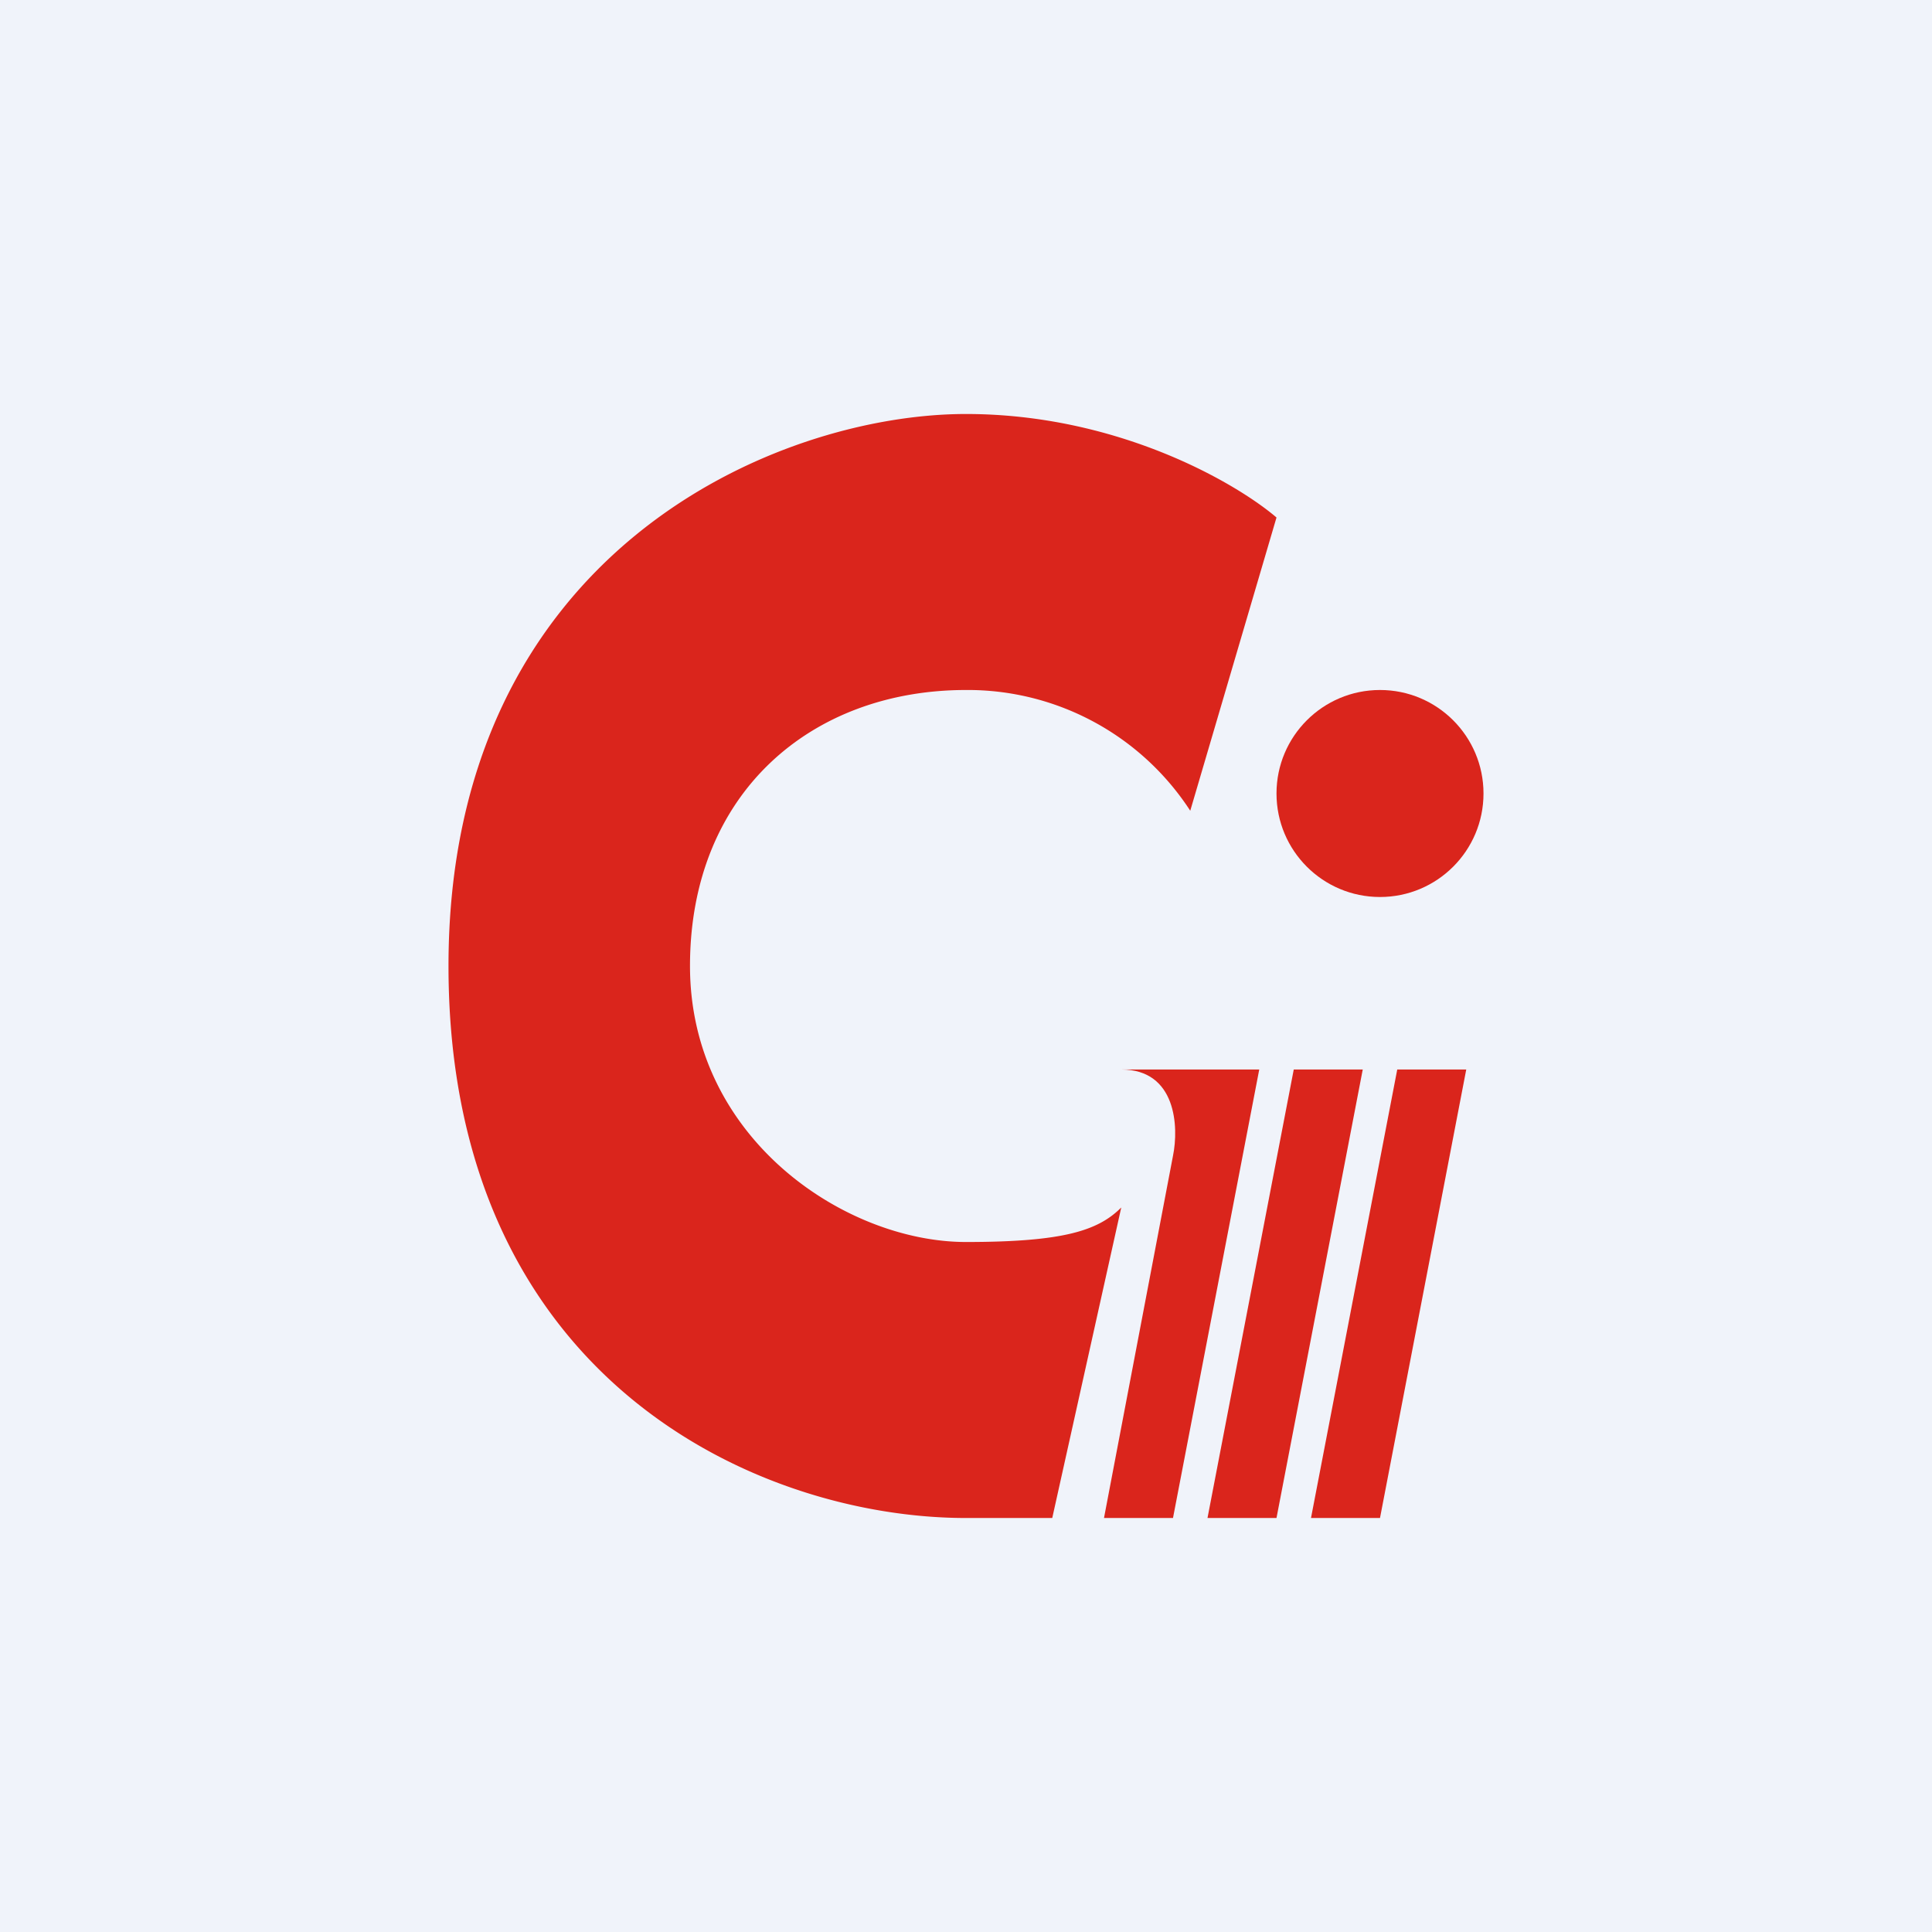
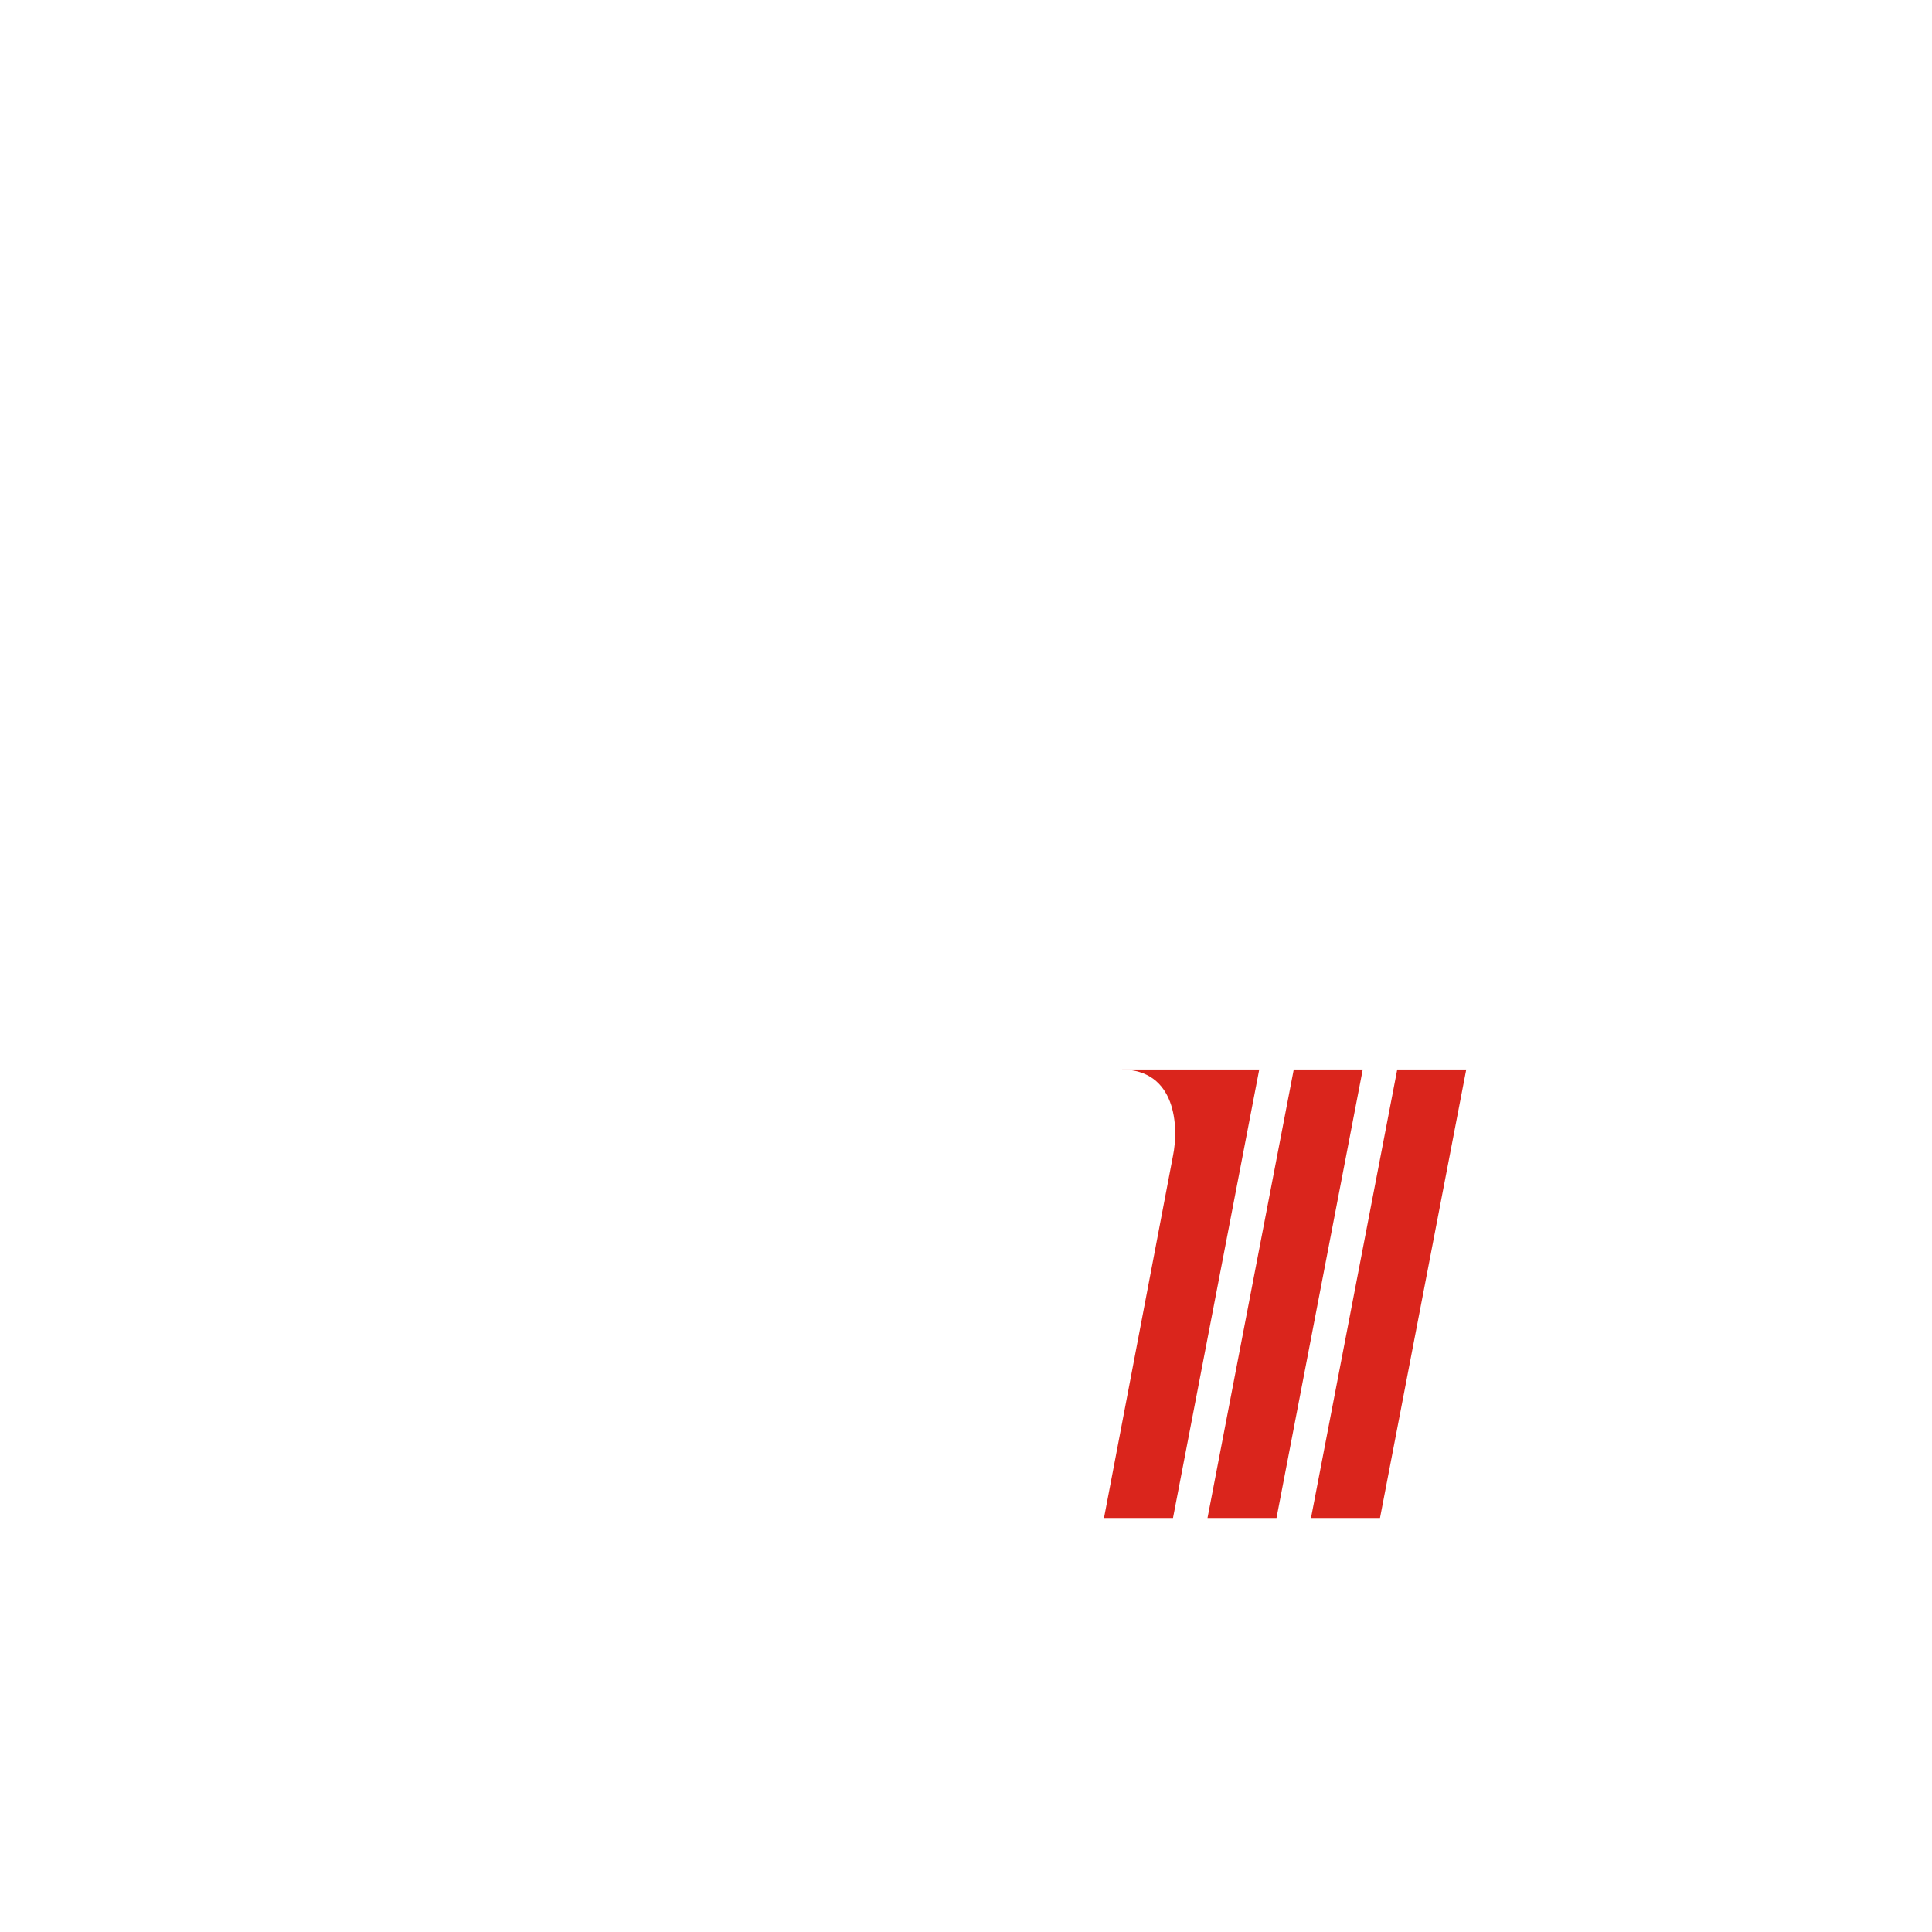
<svg xmlns="http://www.w3.org/2000/svg" width="56" height="56" viewBox="0 0 56 56">
-   <path fill="#F0F3FA" d="M0 0h56v56H0z" />
-   <path d="m37 15-2.5 8.5A7.69 7.69 0 0 0 28 20c-4.5 0-8 3-8 8s4.5 8 8 8c2.83 0 3.83-.33 4.5-1l-2 9H28c-6 0-15-4-15-16s9.5-16 15-16c4.4 0 7.83 2 9 3Z" fill="#DA251C" />
  <path d="M36.5 31h-4c1.6 0 1.67 1.67 1.5 2.5L32 44h2l2.5-13ZM39.5 31h-2L35 44h2l2.5-13ZM42.5 31h-2L38 44h2l2.5-13Z" fill="#DA251C" />
-   <circle cx="40" cy="23" r="3" fill="#DA251C" />
</svg>